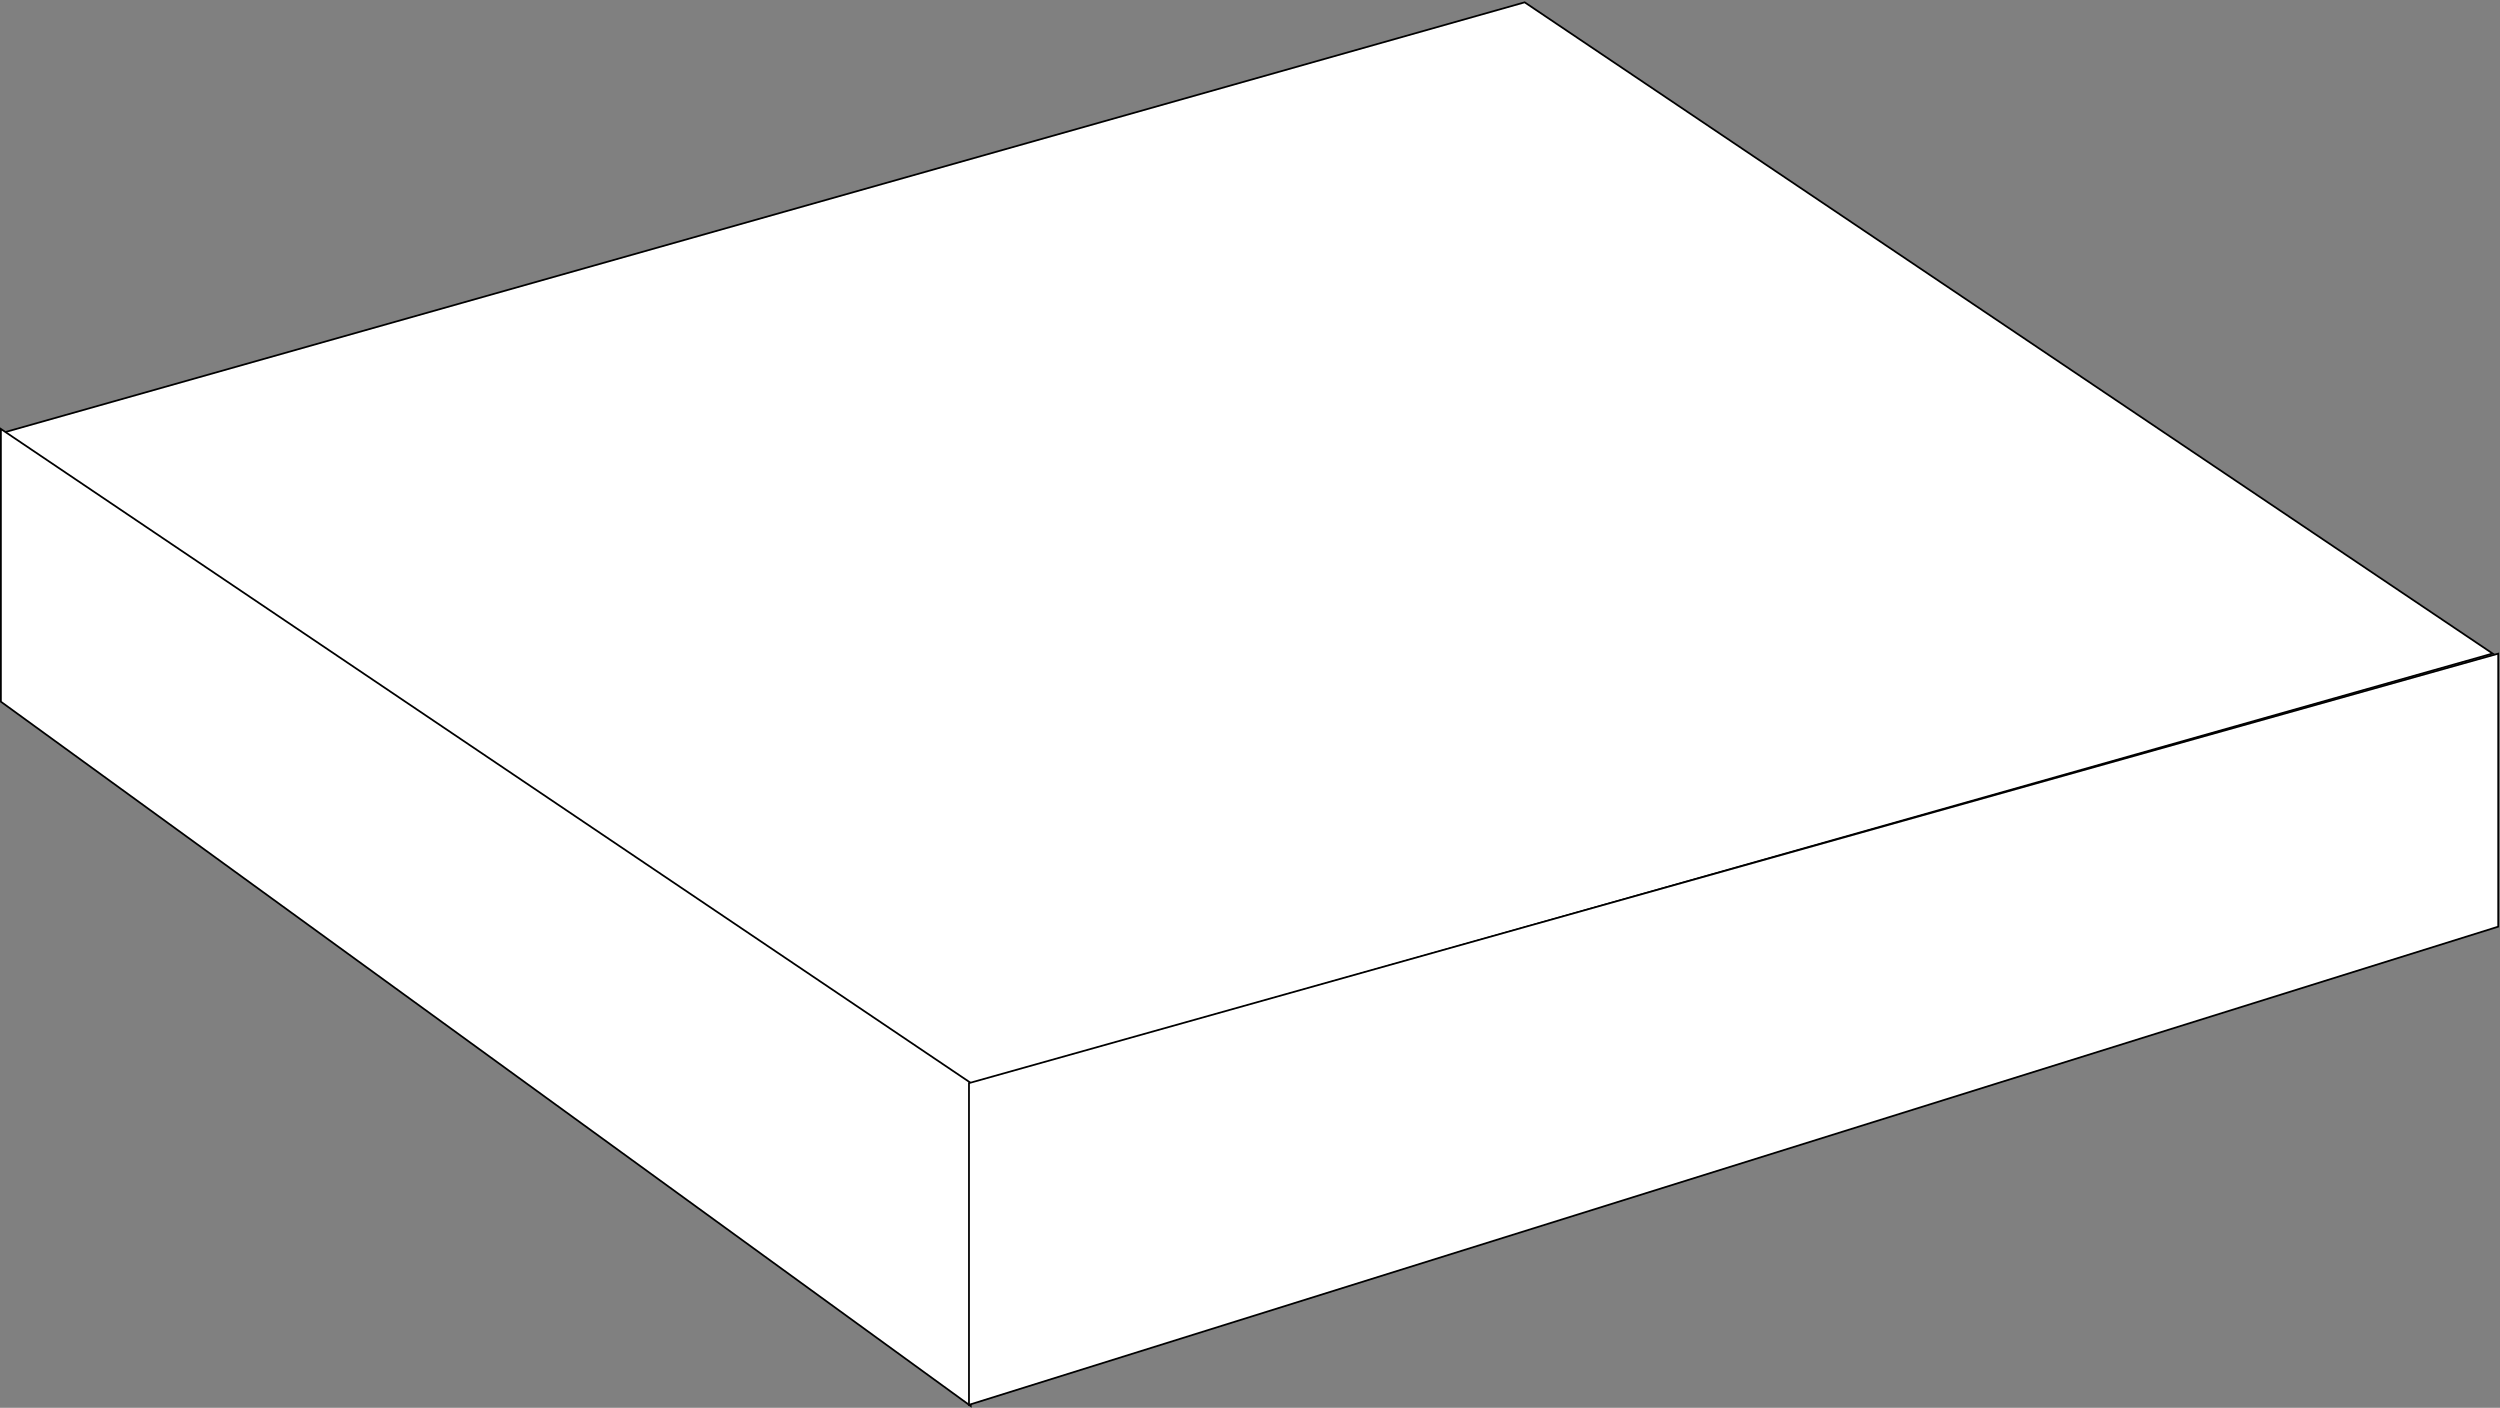
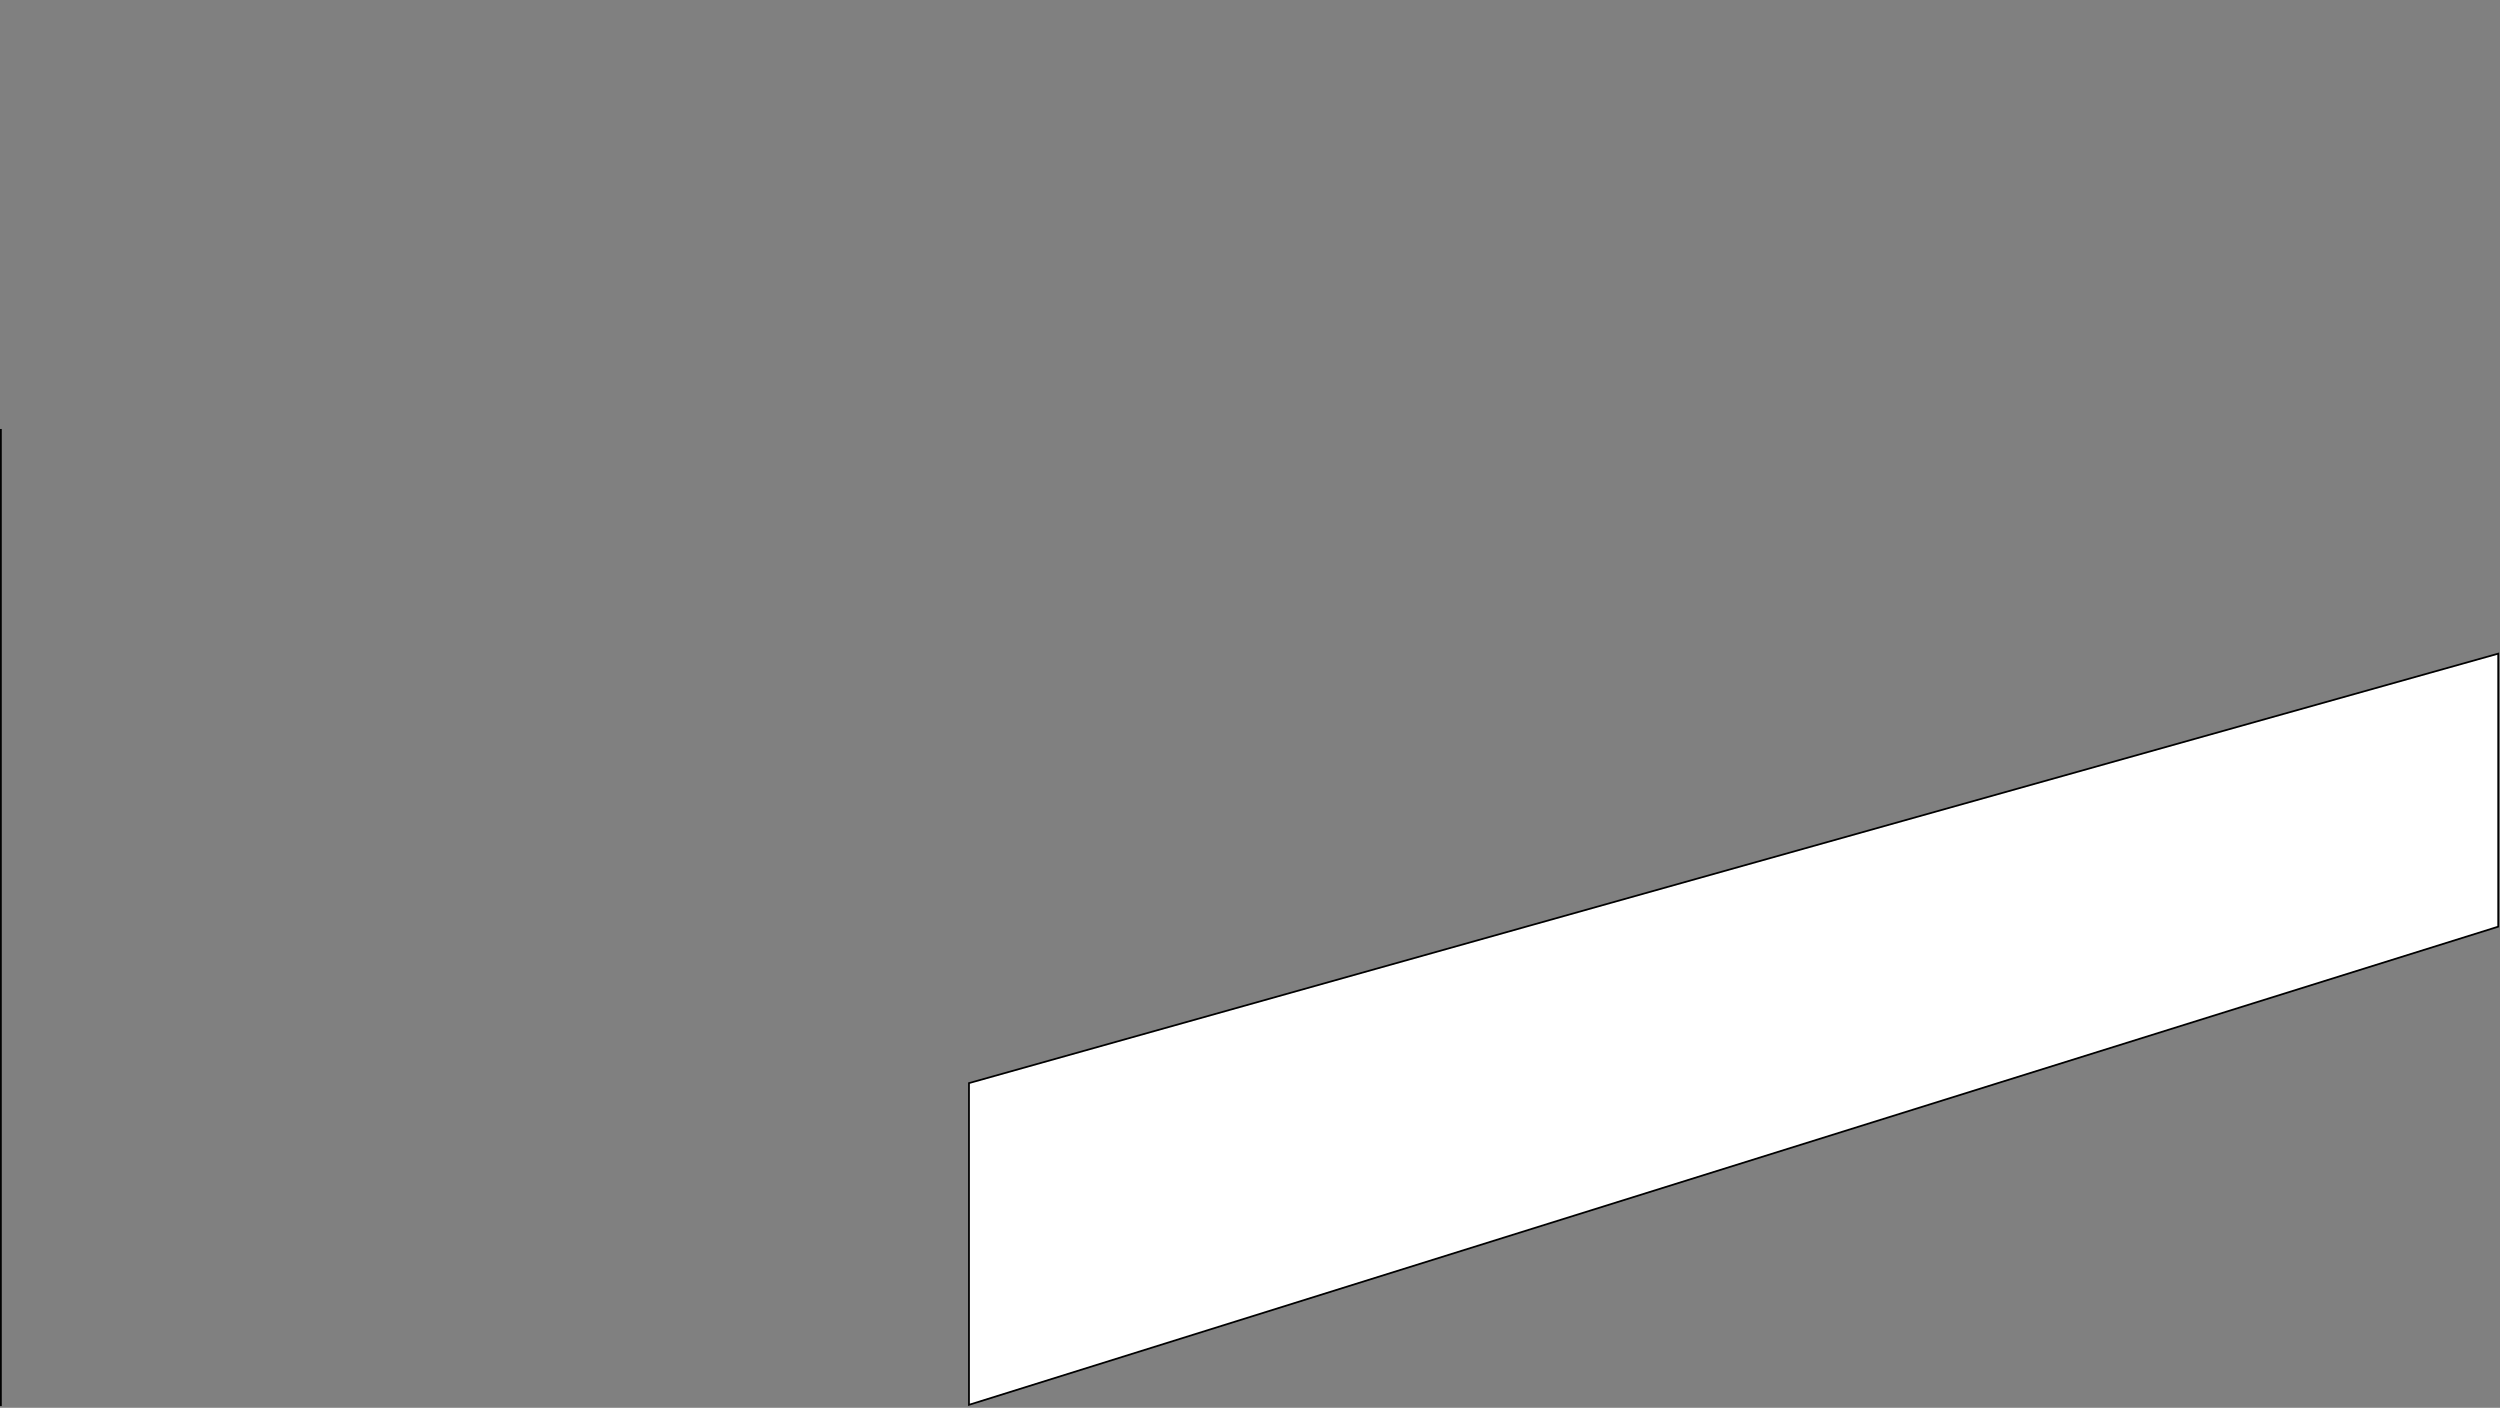
<svg xmlns="http://www.w3.org/2000/svg" width="1410" height="794" viewBox="0 0 1410 794" fill="none">
  <rect x="0" y="0" width="1410" height="794" fill="#808080" stroke="none" />
-   <path d="M1.174 244.187L547.087 611.456L1405.83 368.58L859.913 1.312L1.174 244.187Z" fill="white" stroke="black" />
-   <path d="M0.5 395.745V241.94L547.5 610.766V793.019L0.5 395.745Z" fill="white" stroke="black" />
+   <path d="M0.5 395.745V241.94V793.019L0.5 395.745Z" fill="white" stroke="black" />
  <path d="M546.5 792.32V610.879L1409 368.66V522.632L546.5 792.32Z" fill="white" stroke="black" />
</svg>